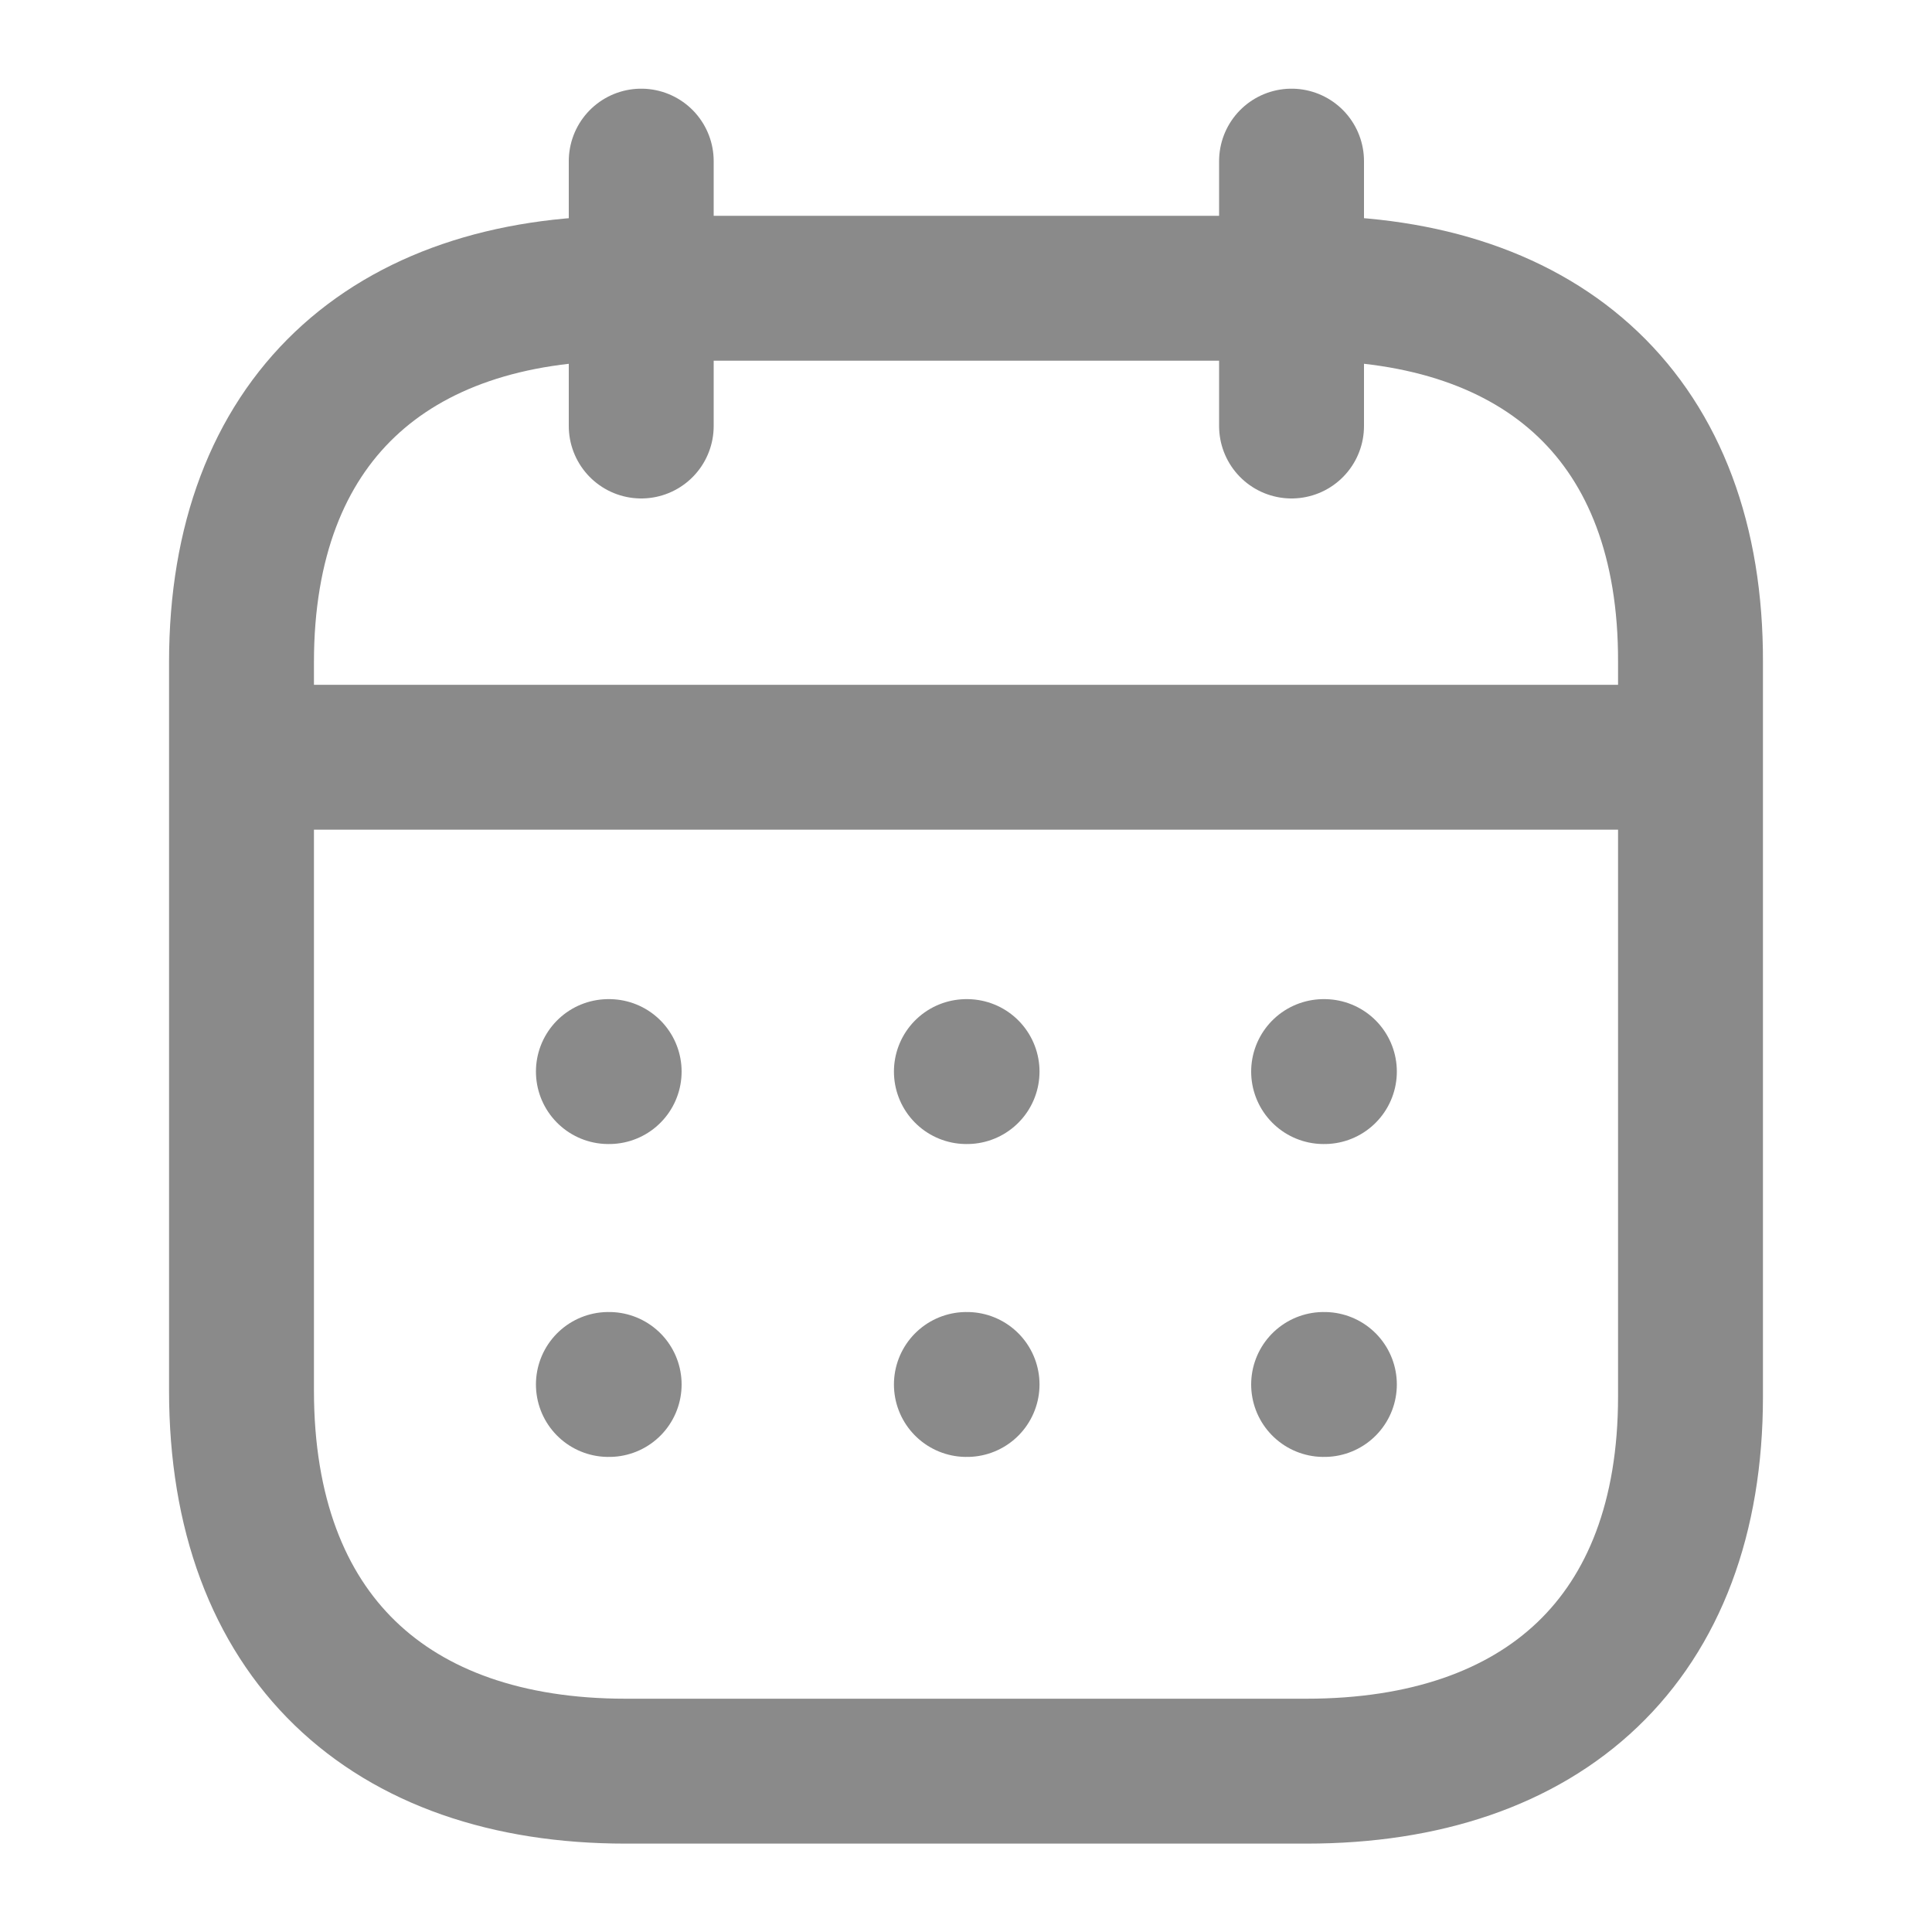
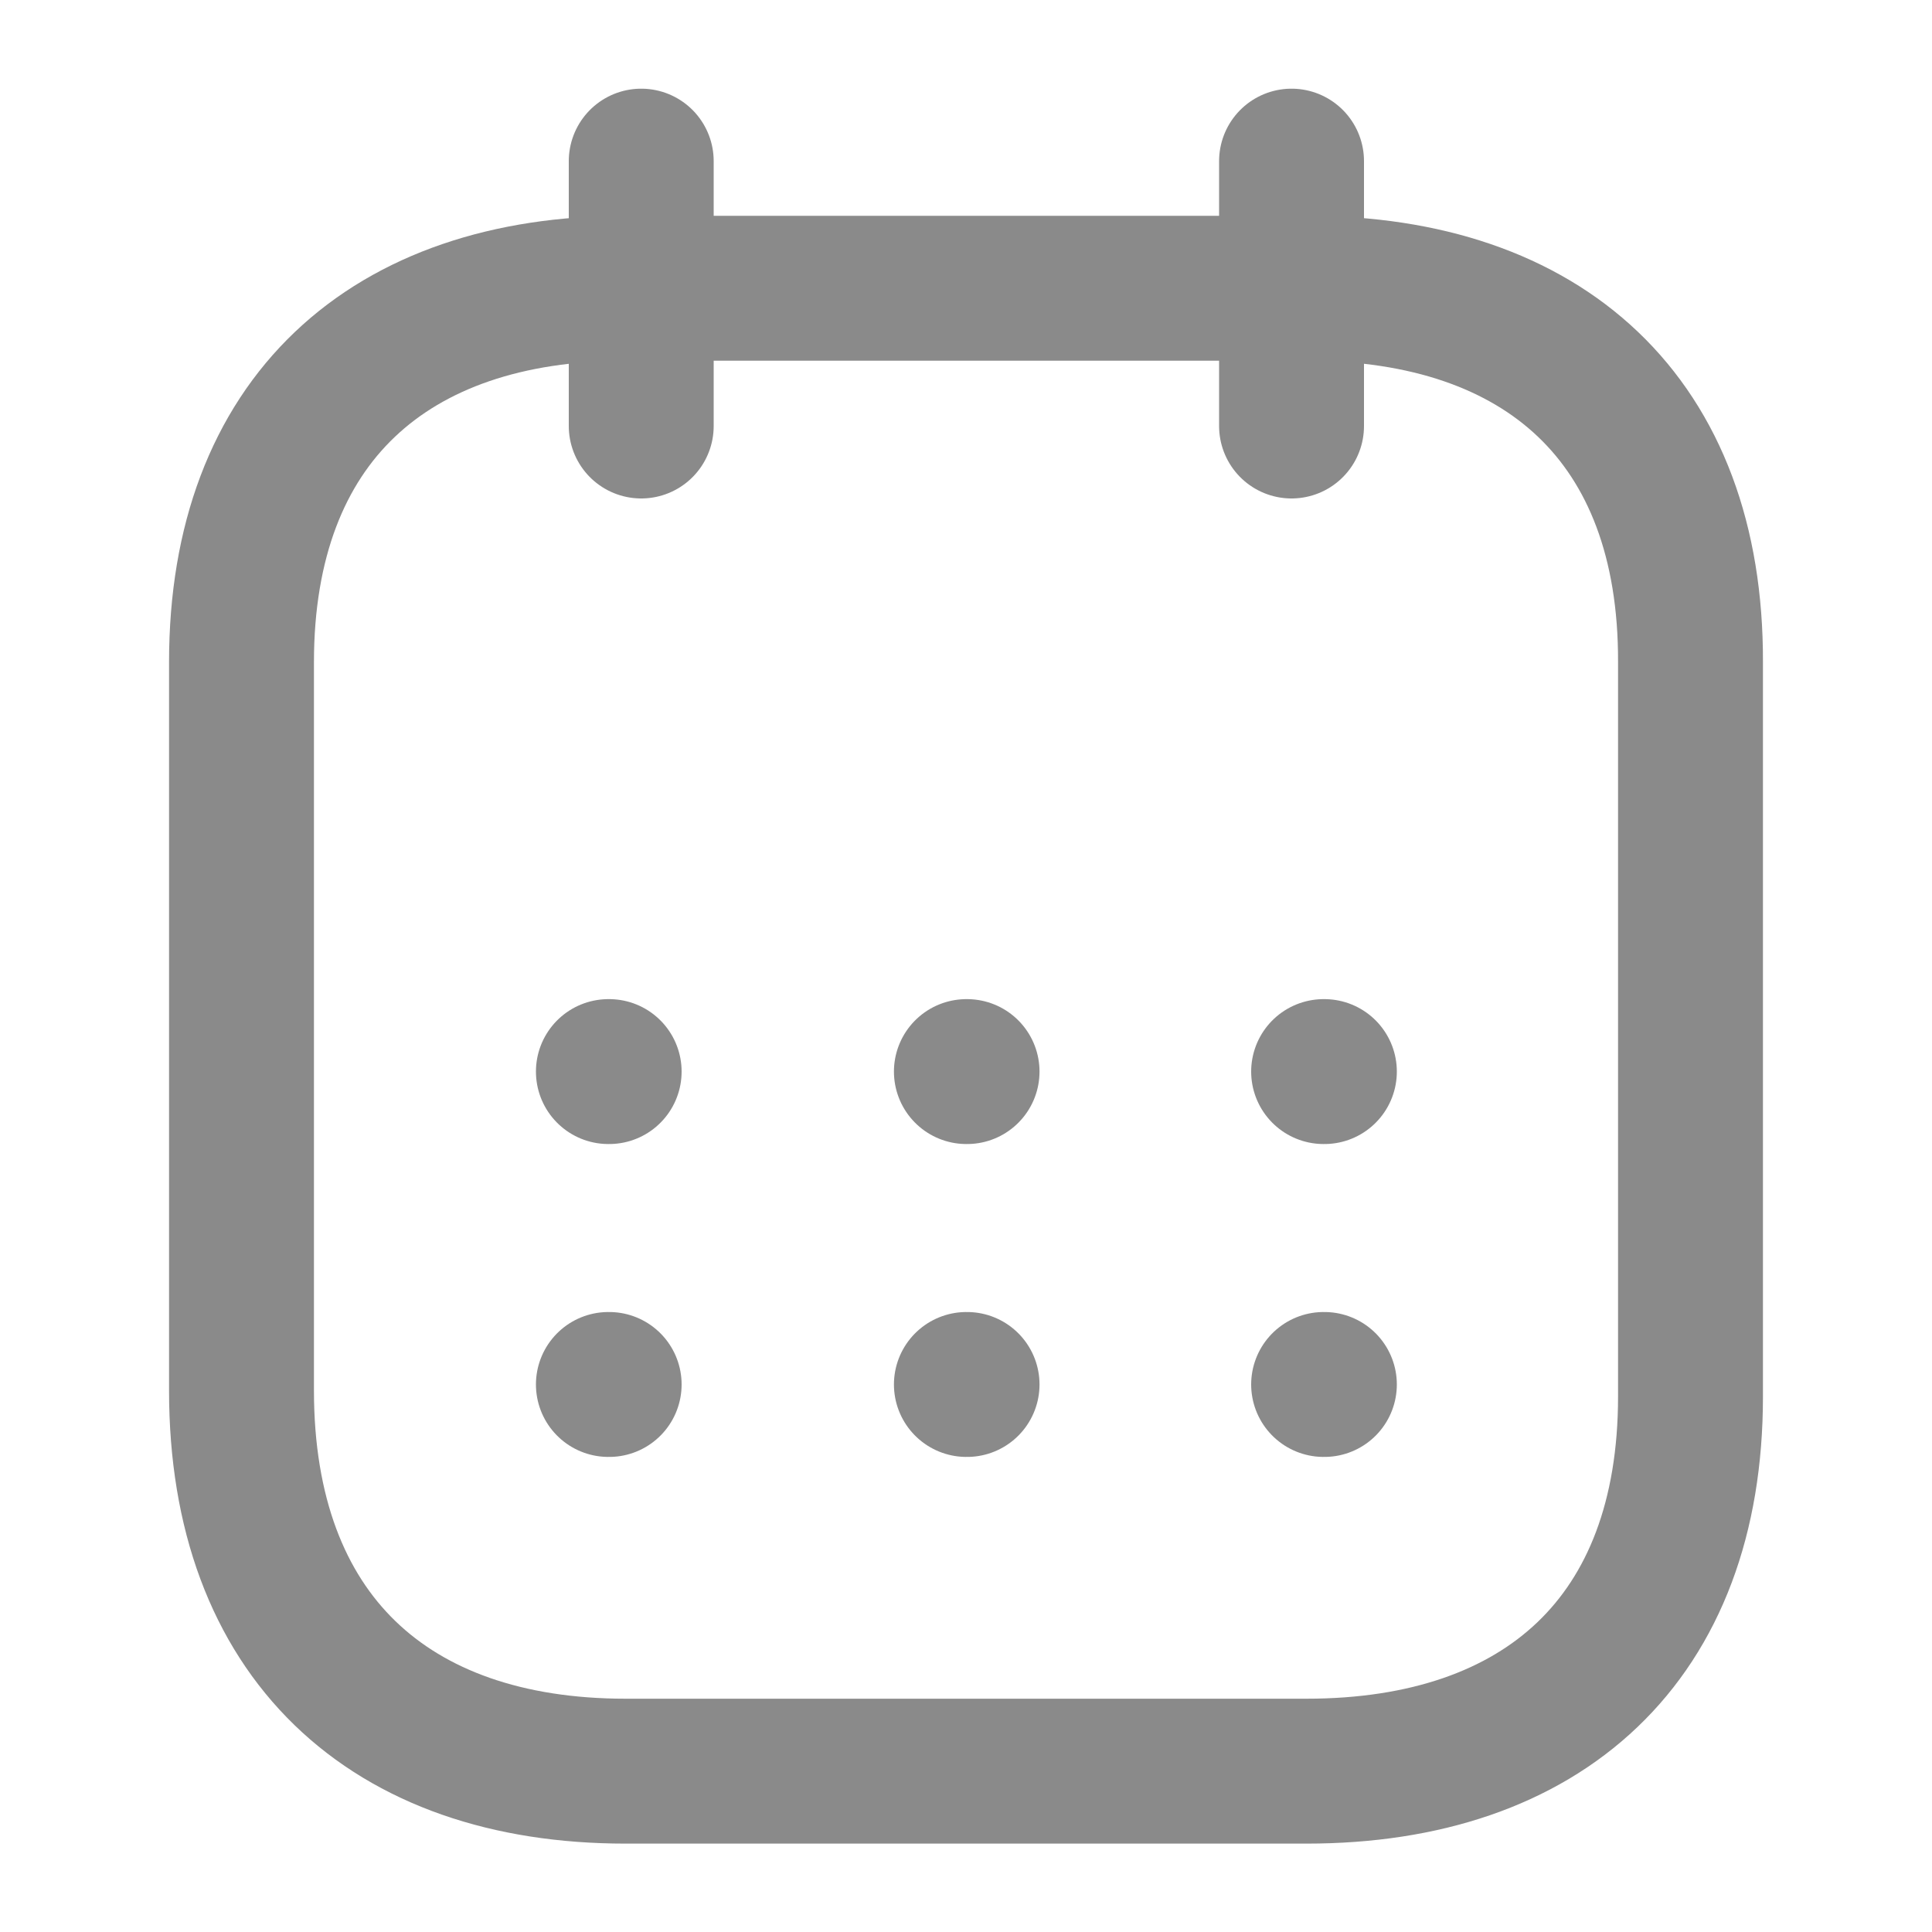
<svg xmlns="http://www.w3.org/2000/svg" width="20" height="20" viewBox="0 0 20 20" fill="none">
-   <path d="M2.577 7.839H17.43" stroke="#8A8A8A" stroke-width="1.5" stroke-linecap="round" stroke-linejoin="round" />
  <path d="M13.702 11.093H13.71" stroke="#8A8A8A" stroke-width="1.5" stroke-linecap="round" stroke-linejoin="round" />
  <path d="M10.004 11.093H10.011" stroke="#8A8A8A" stroke-width="1.5" stroke-linecap="round" stroke-linejoin="round" />
  <path d="M6.298 11.093H6.306" stroke="#8A8A8A" stroke-width="1.5" stroke-linecap="round" stroke-linejoin="round" />
  <path d="M13.702 14.332H13.71" stroke="#8A8A8A" stroke-width="1.5" stroke-linecap="round" stroke-linejoin="round" />
  <path d="M10.004 14.332H10.011" stroke="#8A8A8A" stroke-width="1.5" stroke-linecap="round" stroke-linejoin="round" />
  <path d="M6.298 14.332H6.306" stroke="#8A8A8A" stroke-width="1.5" stroke-linecap="round" stroke-linejoin="round" />
  <path d="M13.37 1.668V4.41" stroke="#8A8A8A" stroke-width="1.5" stroke-linecap="round" stroke-linejoin="round" />
  <path d="M6.638 1.668V4.41" stroke="#8A8A8A" stroke-width="1.5" stroke-linecap="round" stroke-linejoin="round" />
  <path fill-rule="evenodd" clip-rule="evenodd" d="M13.532 2.984H6.476C4.029 2.984 2.5 4.348 2.5 6.854V14.395C2.5 16.94 4.029 18.335 6.476 18.335H13.524C15.979 18.335 17.5 16.964 17.5 14.458V6.854C17.508 4.348 15.987 2.984 13.532 2.984Z" stroke="#8A8A8A" stroke-width="1.5" stroke-linecap="round" stroke-linejoin="round" />
</svg>